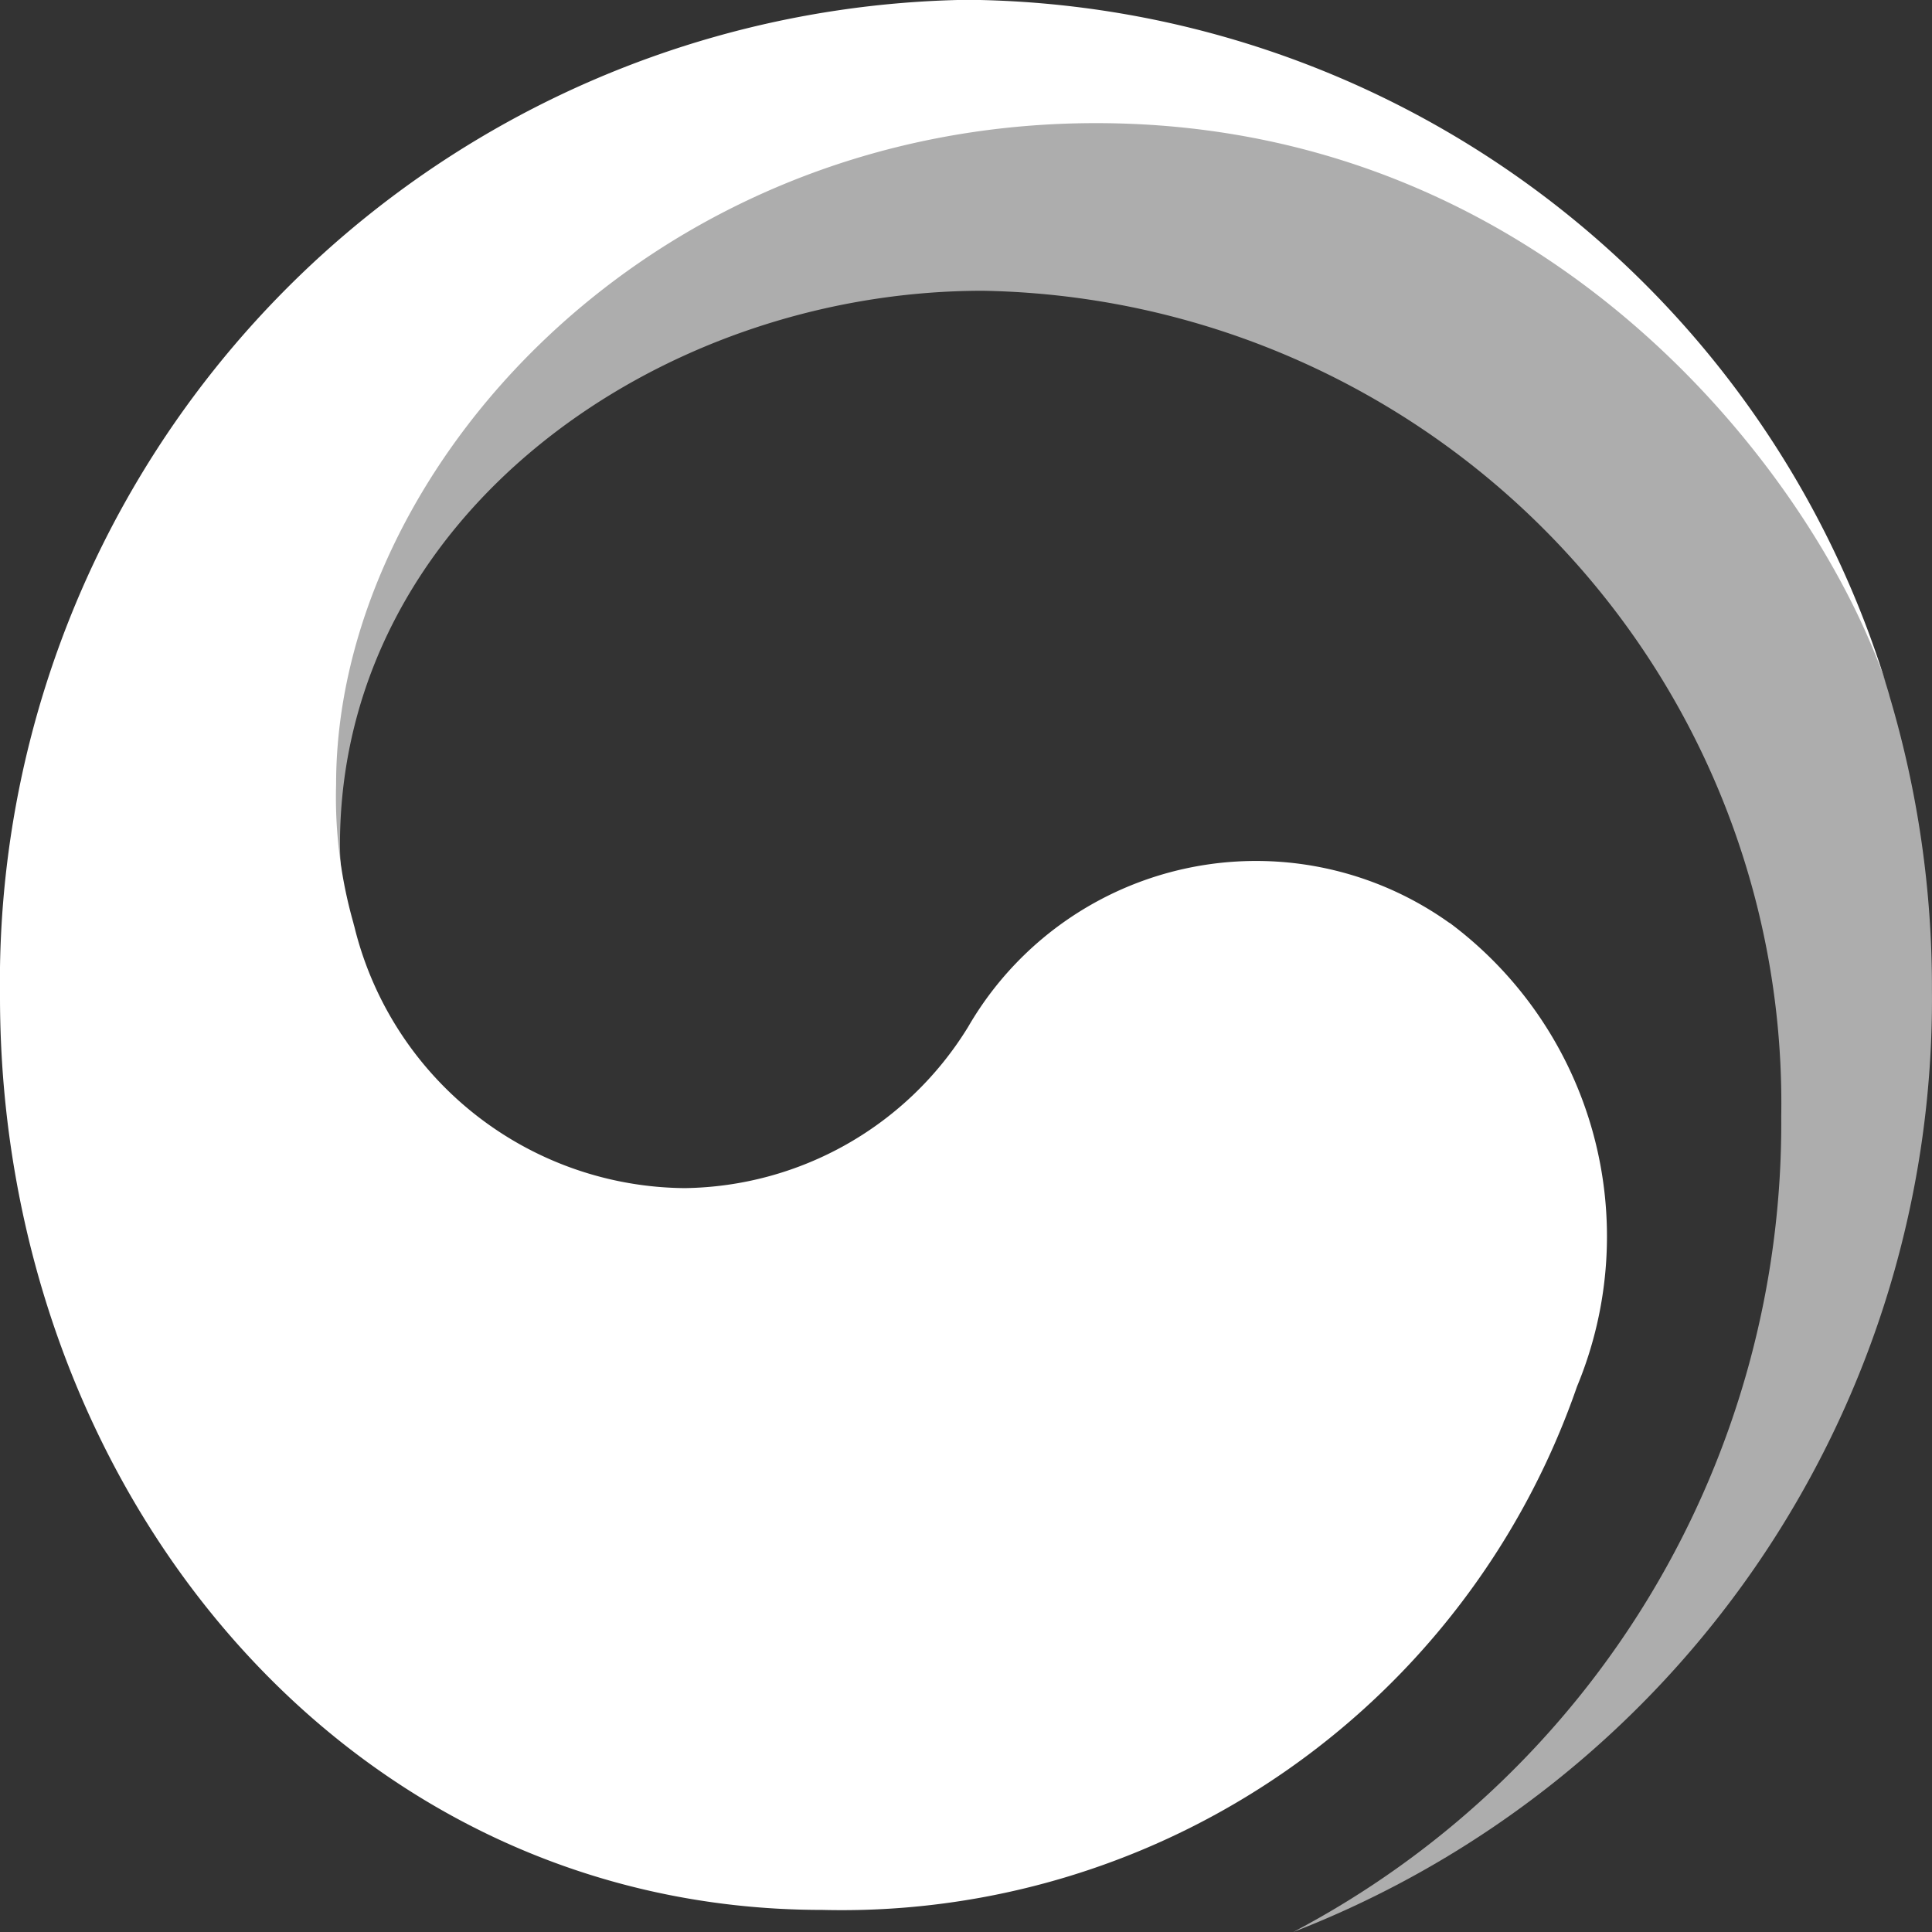
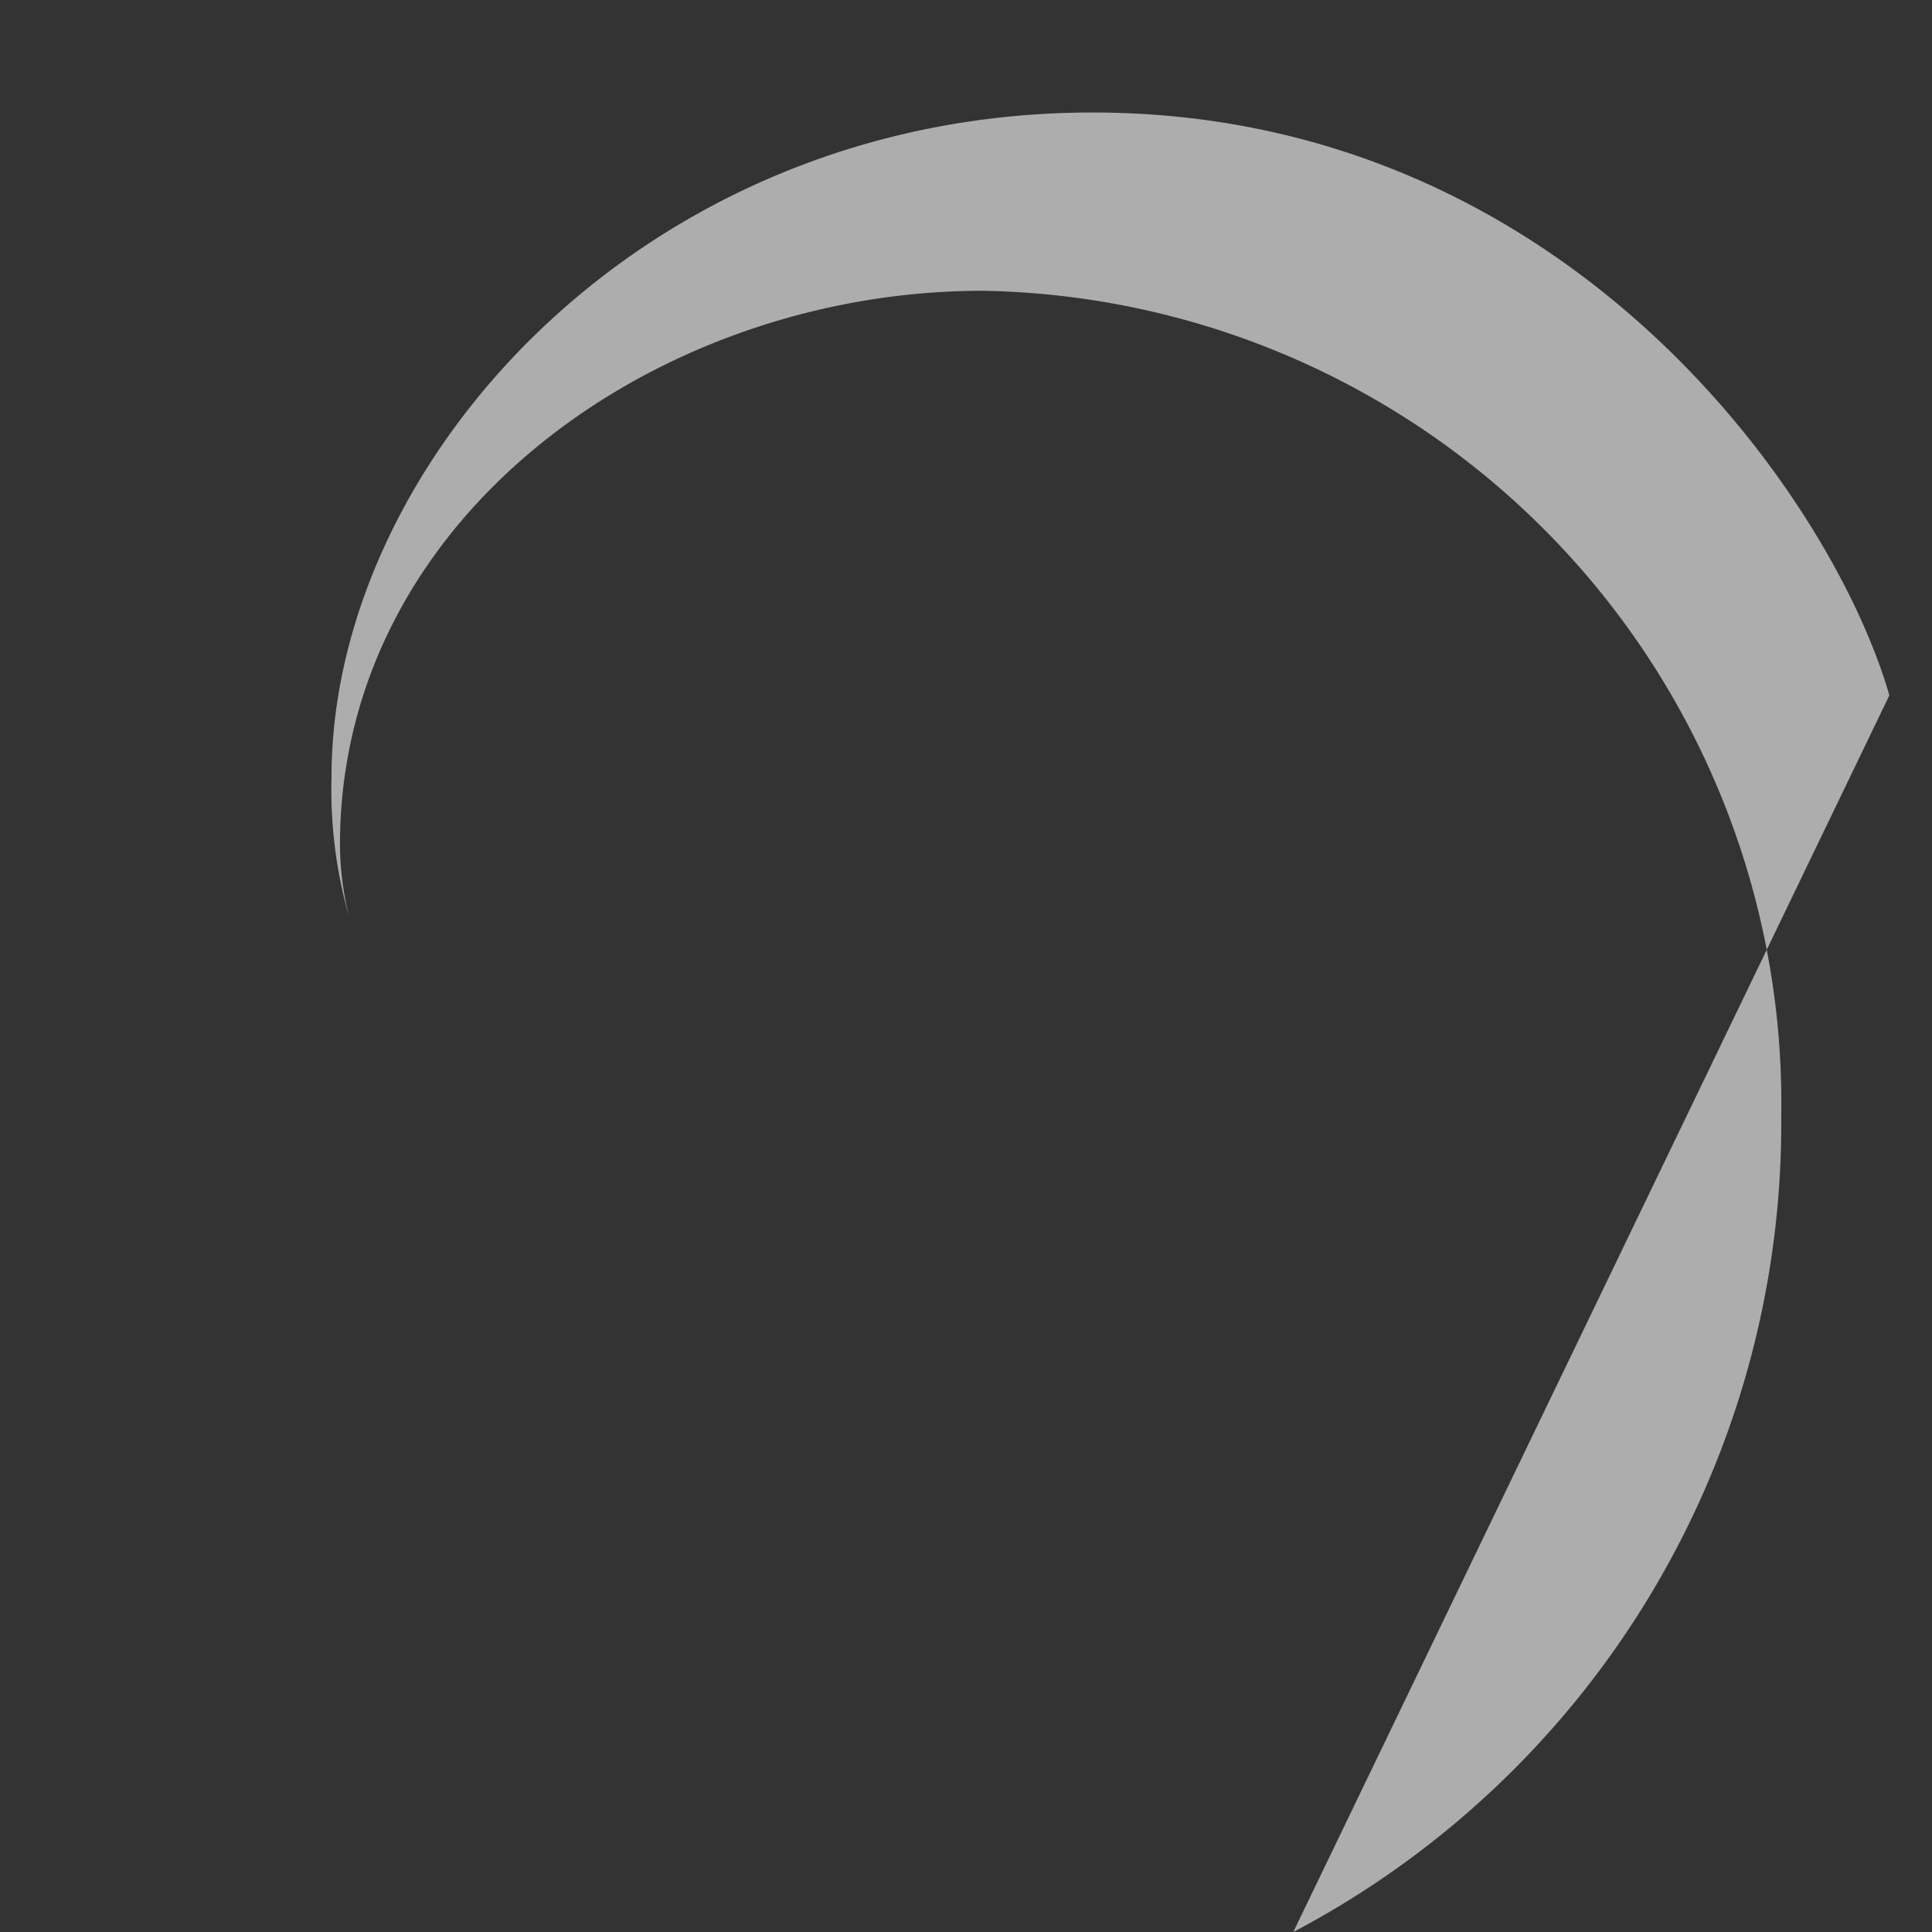
<svg xmlns="http://www.w3.org/2000/svg" id="그룹_65" data-name="그룹 65" width="30" height="30" viewBox="0 0 30 30">
  <rect x="0" y="0" width="30" height="30" fill="#333333" stroke="none" />
-   <path id="패스_1" data-name="패스 1" d="M203.108,133.743a5.167,5.167,0,0,0-7.477,1.617,5.243,5.243,0,0,1-4.4,2.5,5.326,5.326,0,0,1-5.112-3.995h0c-.005-.02-.009-.036-.014-.056s-.013-.045-.018-.069a7.139,7.139,0,0,1-.268-2.152c0-4.857,4.837-10.265,11.8-10.265,7.135,0,11.217,5.6,12.268,8.705-.018-.055-.035-.11-.053-.165a15.074,15.074,0,0,0-14.214-10.455A15.255,15.255,0,0,0,180.6,134.888c0,7.64,5.349,14.18,12.769,14.18a12.081,12.081,0,0,0,11.719-8.128,6.072,6.072,0,0,0-1.98-7.2" transform="translate(-180.6 -119.411)" fill="#fff" />
-   <path id="패스_2" data-name="패스 2" d="M213.95,131.725c-.877-3.048-5-9.05-12.374-9.05-6.975,0-11.816,5.434-11.816,10.314a7.207,7.207,0,0,0,.269,2.164,4.765,4.765,0,0,1-.138-1.11c0-5.082,4.922-8.6,9.98-8.6a12.616,12.616,0,0,1,12.4,12.821,14.187,14.187,0,0,1-7.577,12.664l0,0a15.536,15.536,0,0,0,9.917-14.626,15.827,15.827,0,0,0-.662-4.576" transform="translate(-184.612 -120.928)" fill="#fff" opacity="0.6" />
+   <path id="패스_2" data-name="패스 2" d="M213.95,131.725c-.877-3.048-5-9.05-12.374-9.05-6.975,0-11.816,5.434-11.816,10.314a7.207,7.207,0,0,0,.269,2.164,4.765,4.765,0,0,1-.138-1.11c0-5.082,4.922-8.6,9.98-8.6a12.616,12.616,0,0,1,12.4,12.821,14.187,14.187,0,0,1-7.577,12.664l0,0" transform="translate(-184.612 -120.928)" fill="#fff" opacity="0.6" />
</svg>